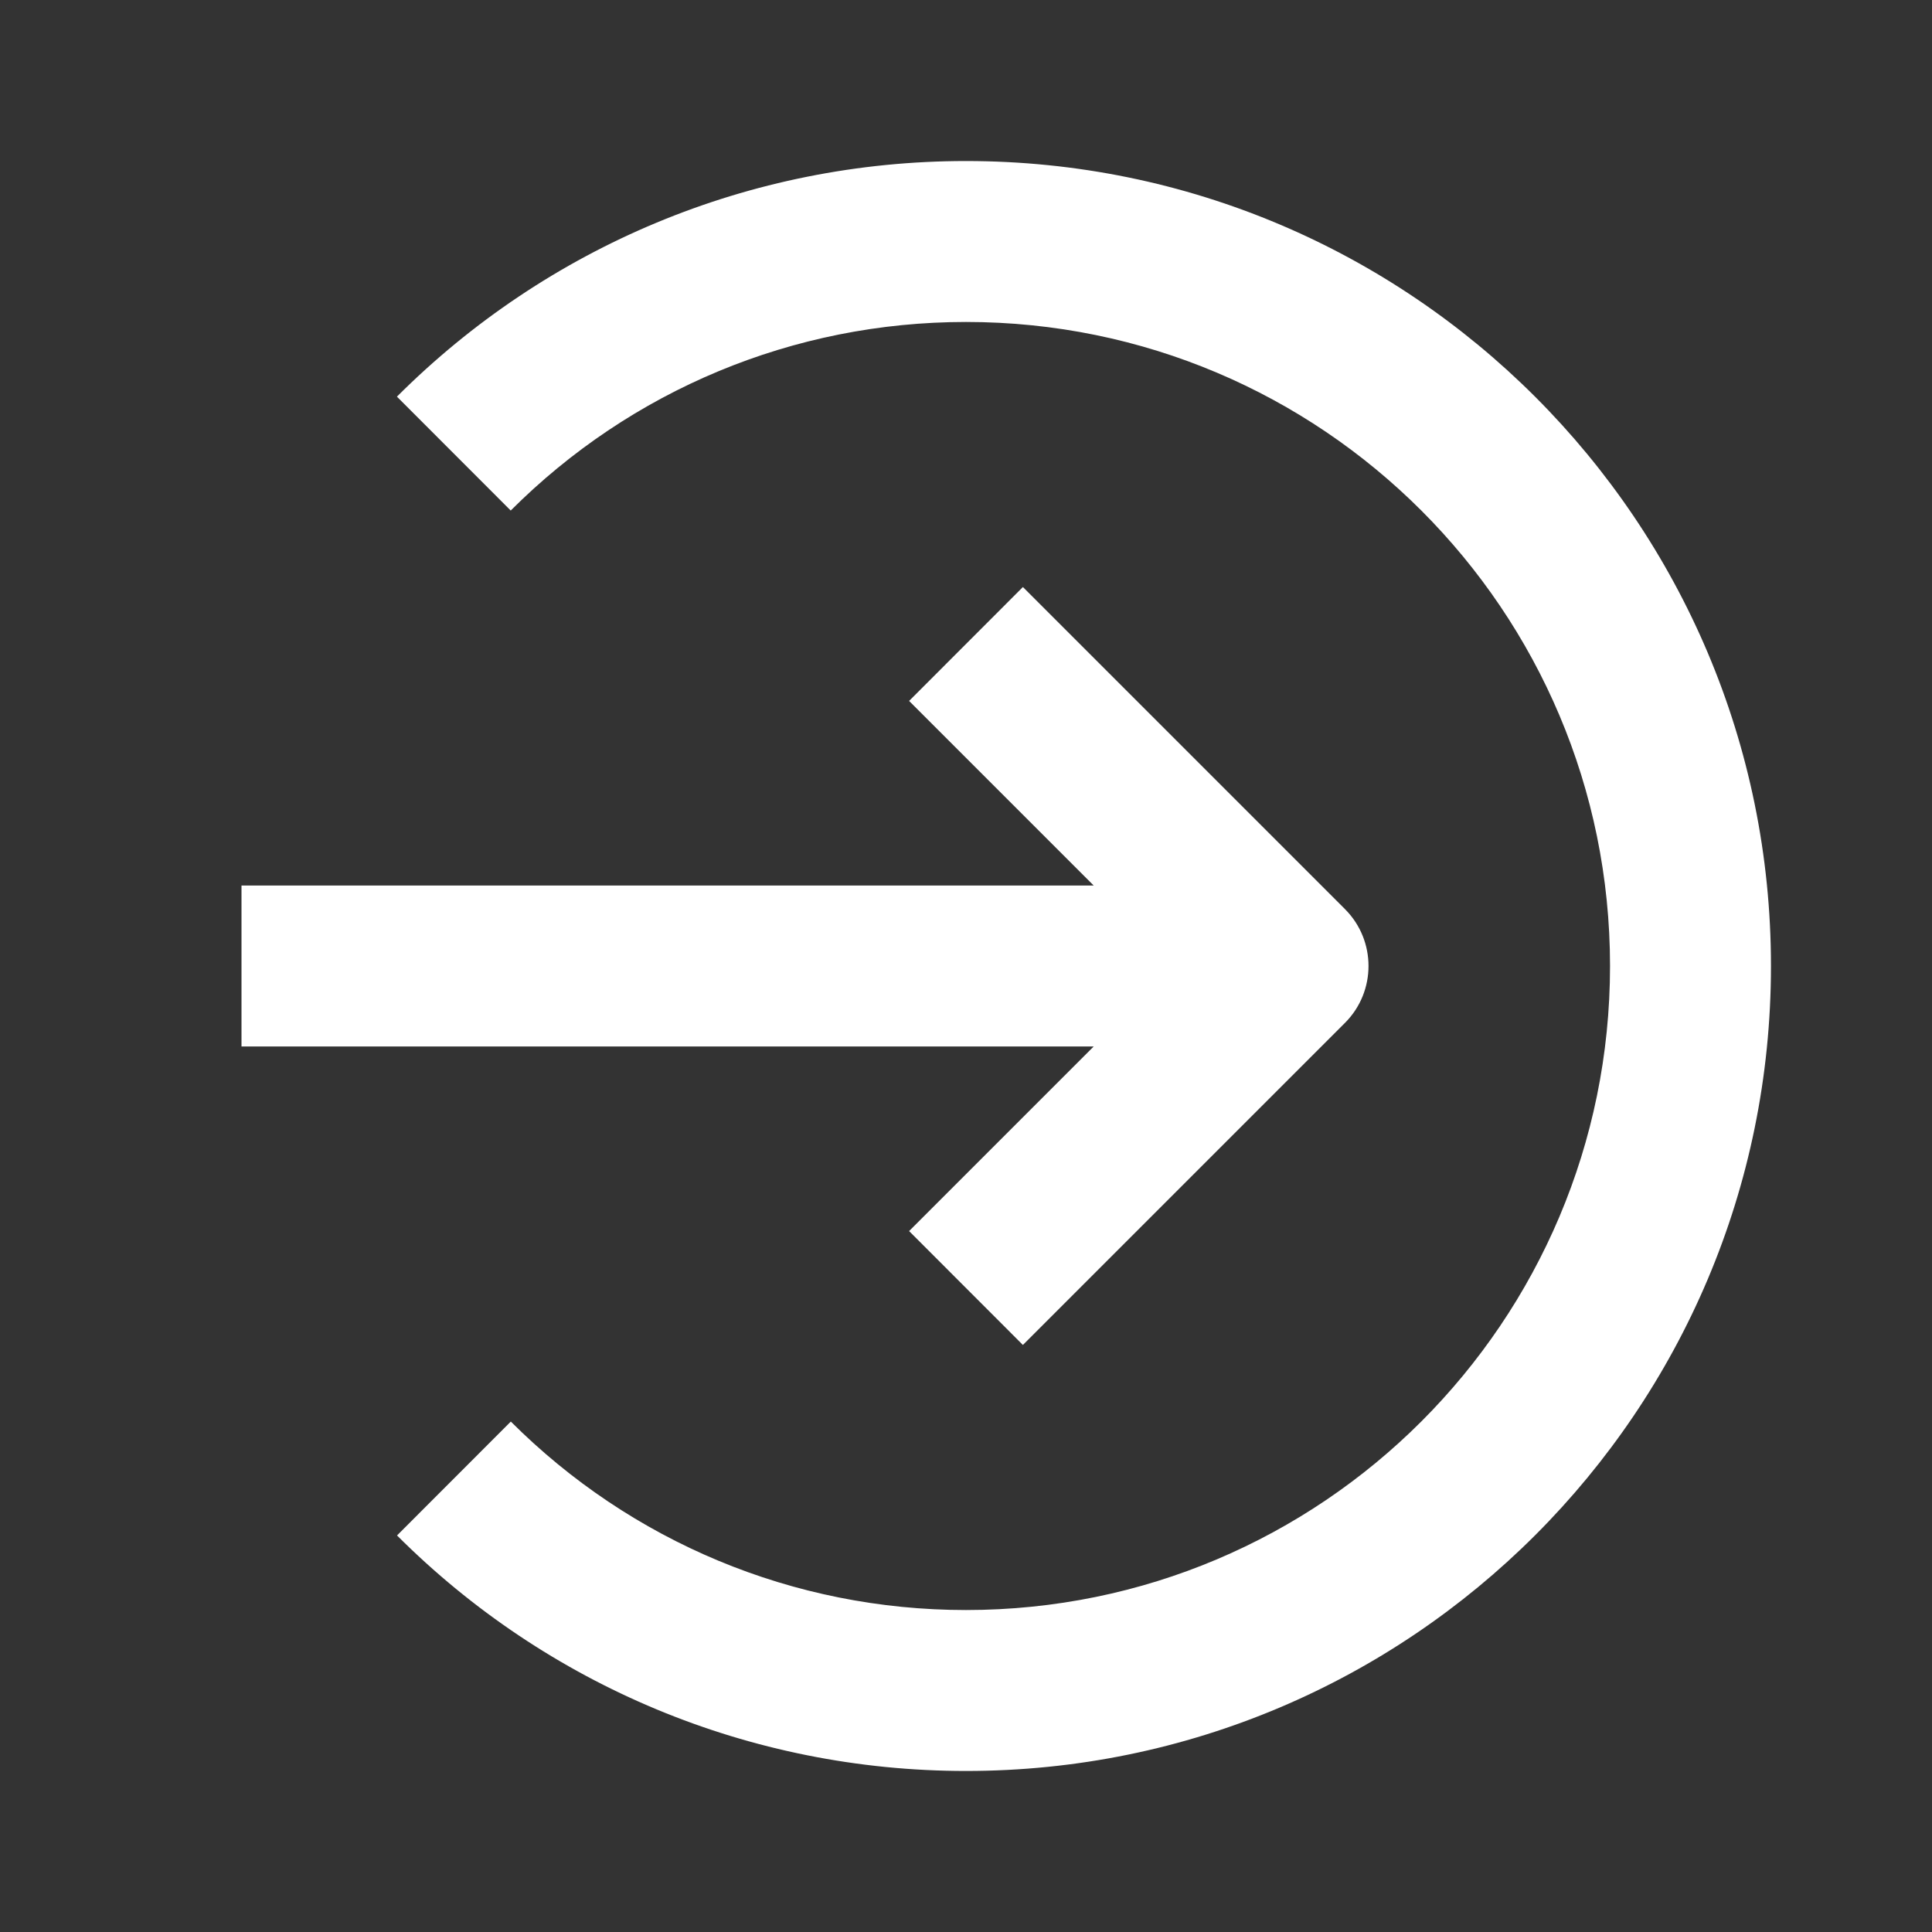
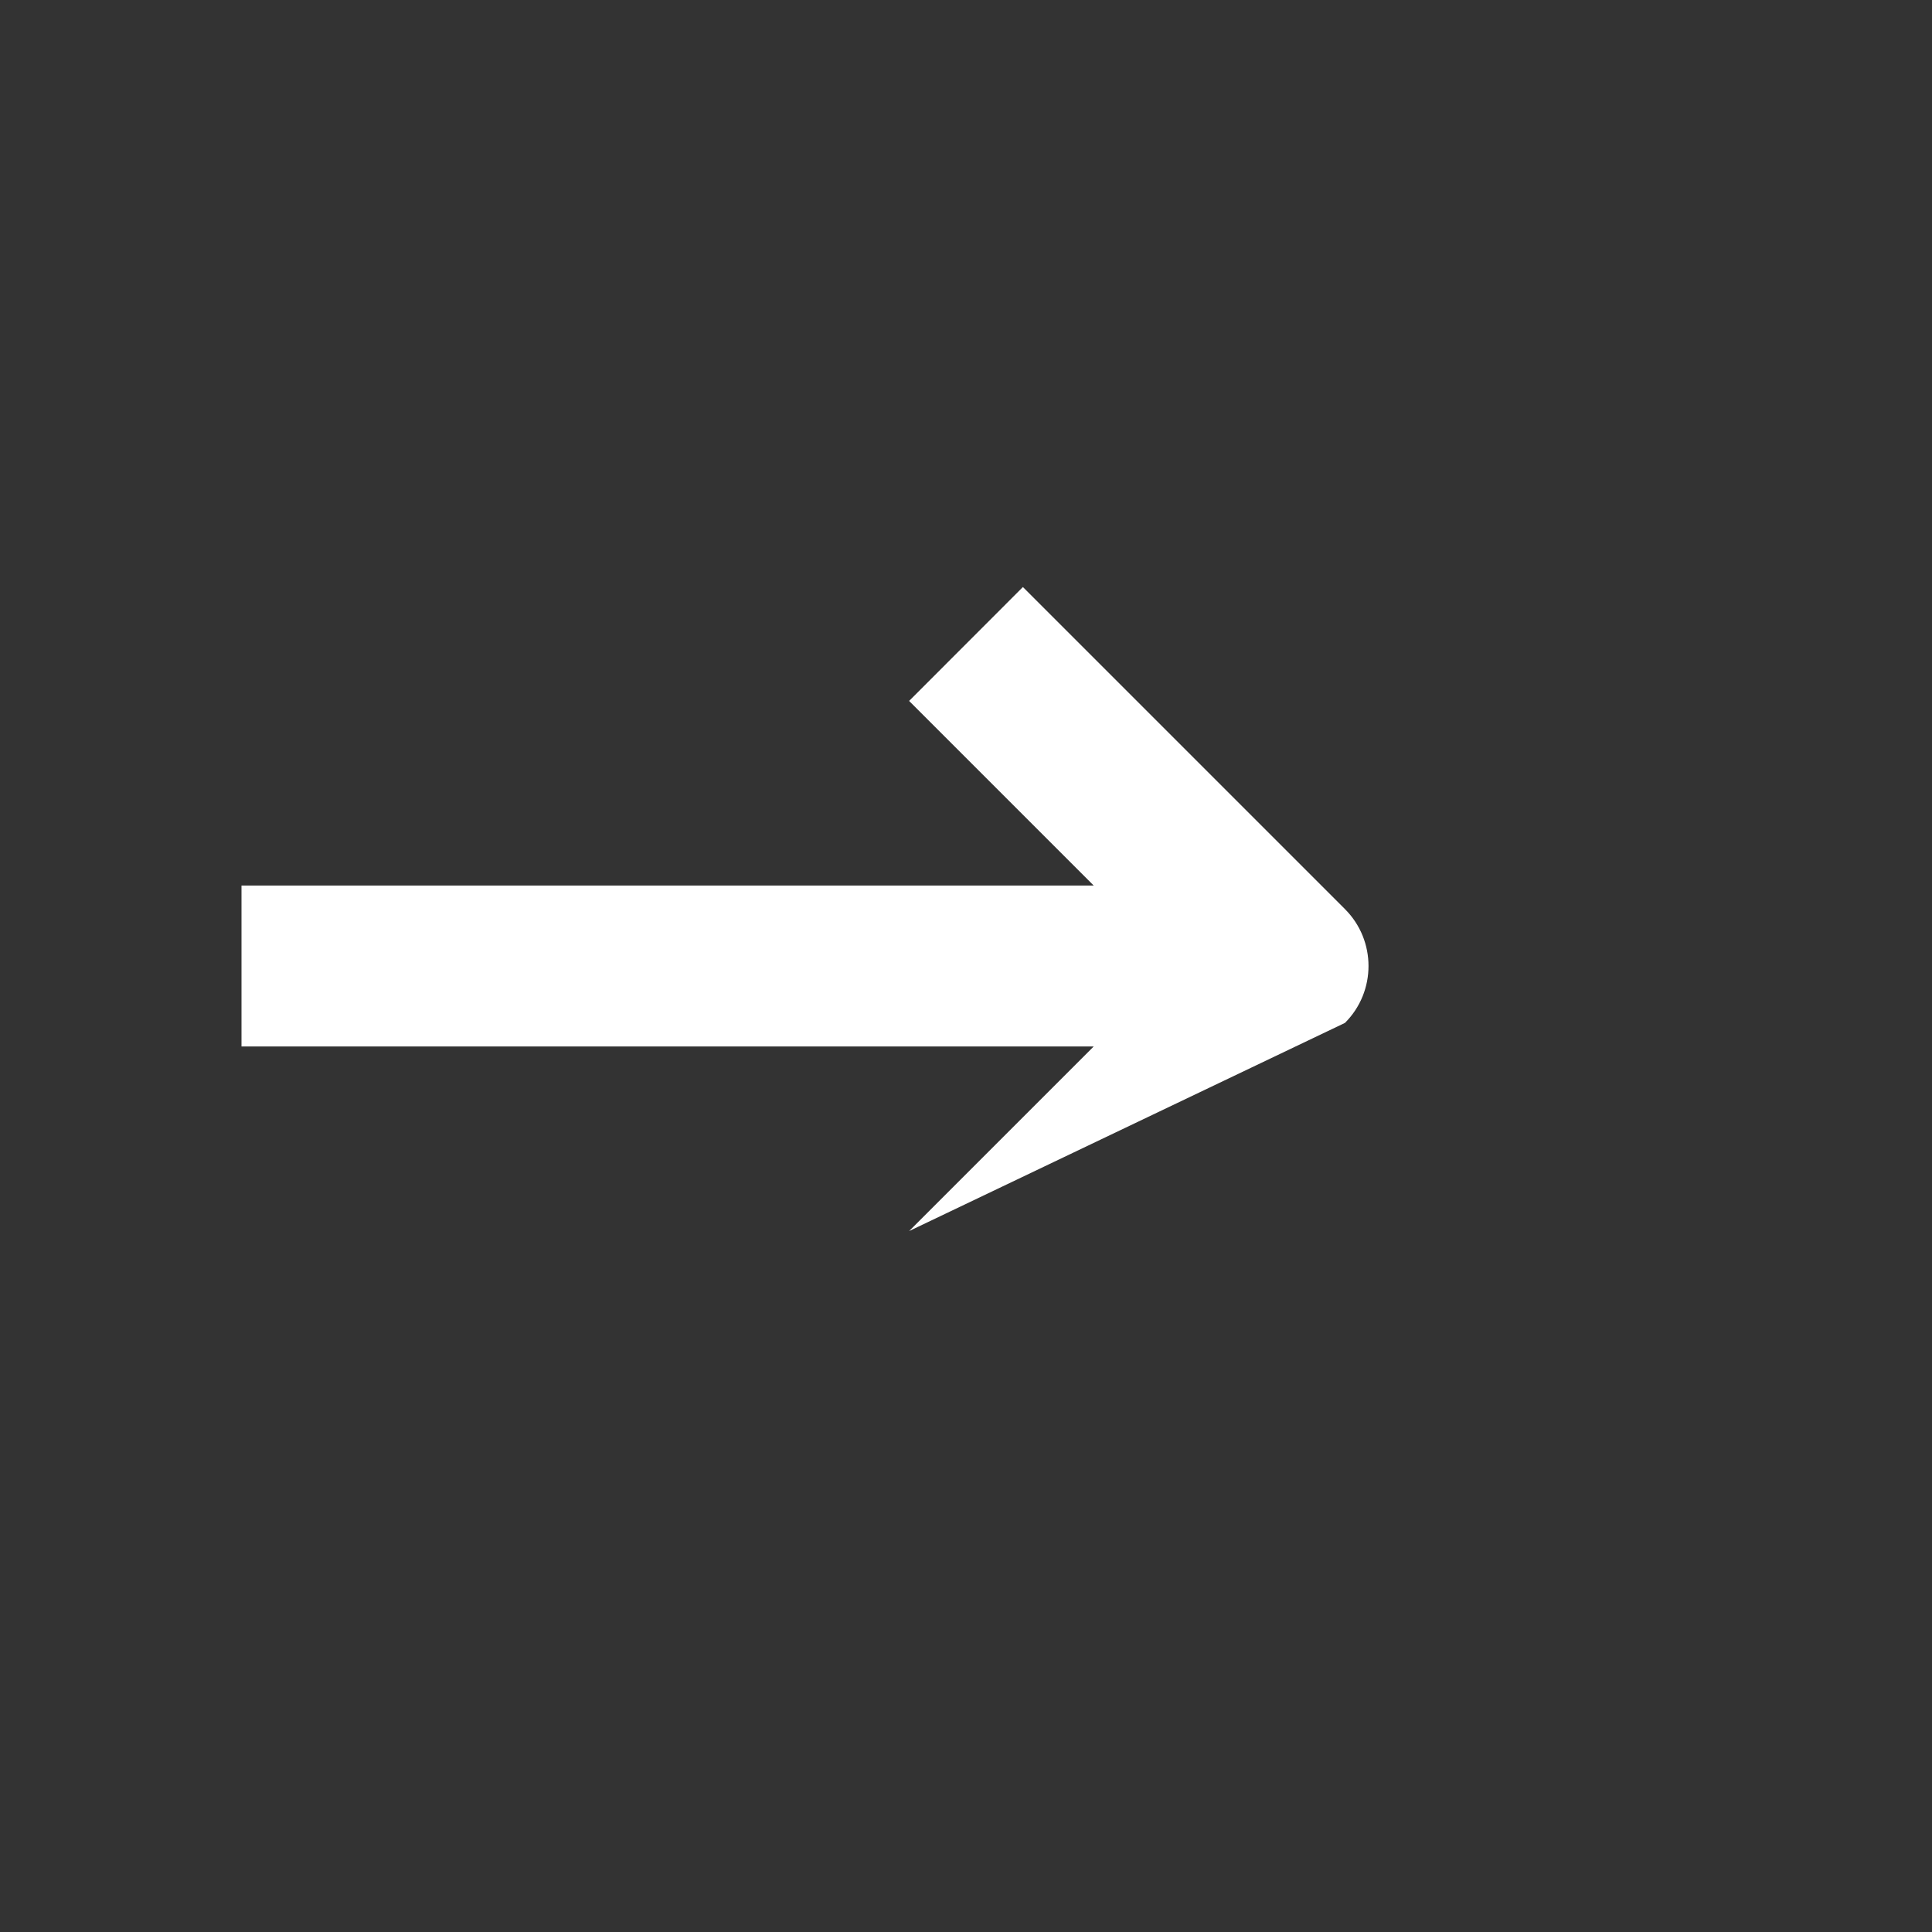
<svg xmlns="http://www.w3.org/2000/svg" width="20" height="20" viewBox="0 0 20 20" fill="none">
  <rect x="0" y="0" width="20" height="20" fill="#333333" stroke="none" />
-   <path d="M5.288 14.716L4.11 15.895C5.662 17.446 7.762 18.333 10 18.333C14.602 18.333 18.333 14.602 18.333 10C18.333 5.398 14.602 1.667 10 1.667C7.761 1.667 5.661 2.555 4.109 4.106L5.287 5.285C6.529 4.043 8.208 3.333 10 3.333C13.682 3.333 16.667 6.318 16.667 10C16.667 13.682 13.682 16.667 10 16.667C8.208 16.667 6.53 15.957 5.288 14.716Z" fill="white" />
-   <path d="M9.411 7.256L10.589 6.077L13.923 9.411C14.248 9.736 14.248 10.264 13.923 10.589L10.589 13.923L9.411 12.744L11.322 10.833H2.5V9.167H11.322L9.411 7.256Z" fill="white" />
+   <path d="M9.411 7.256L10.589 6.077L13.923 9.411C14.248 9.736 14.248 10.264 13.923 10.589L9.411 12.744L11.322 10.833H2.5V9.167H11.322L9.411 7.256Z" fill="white" />
</svg>